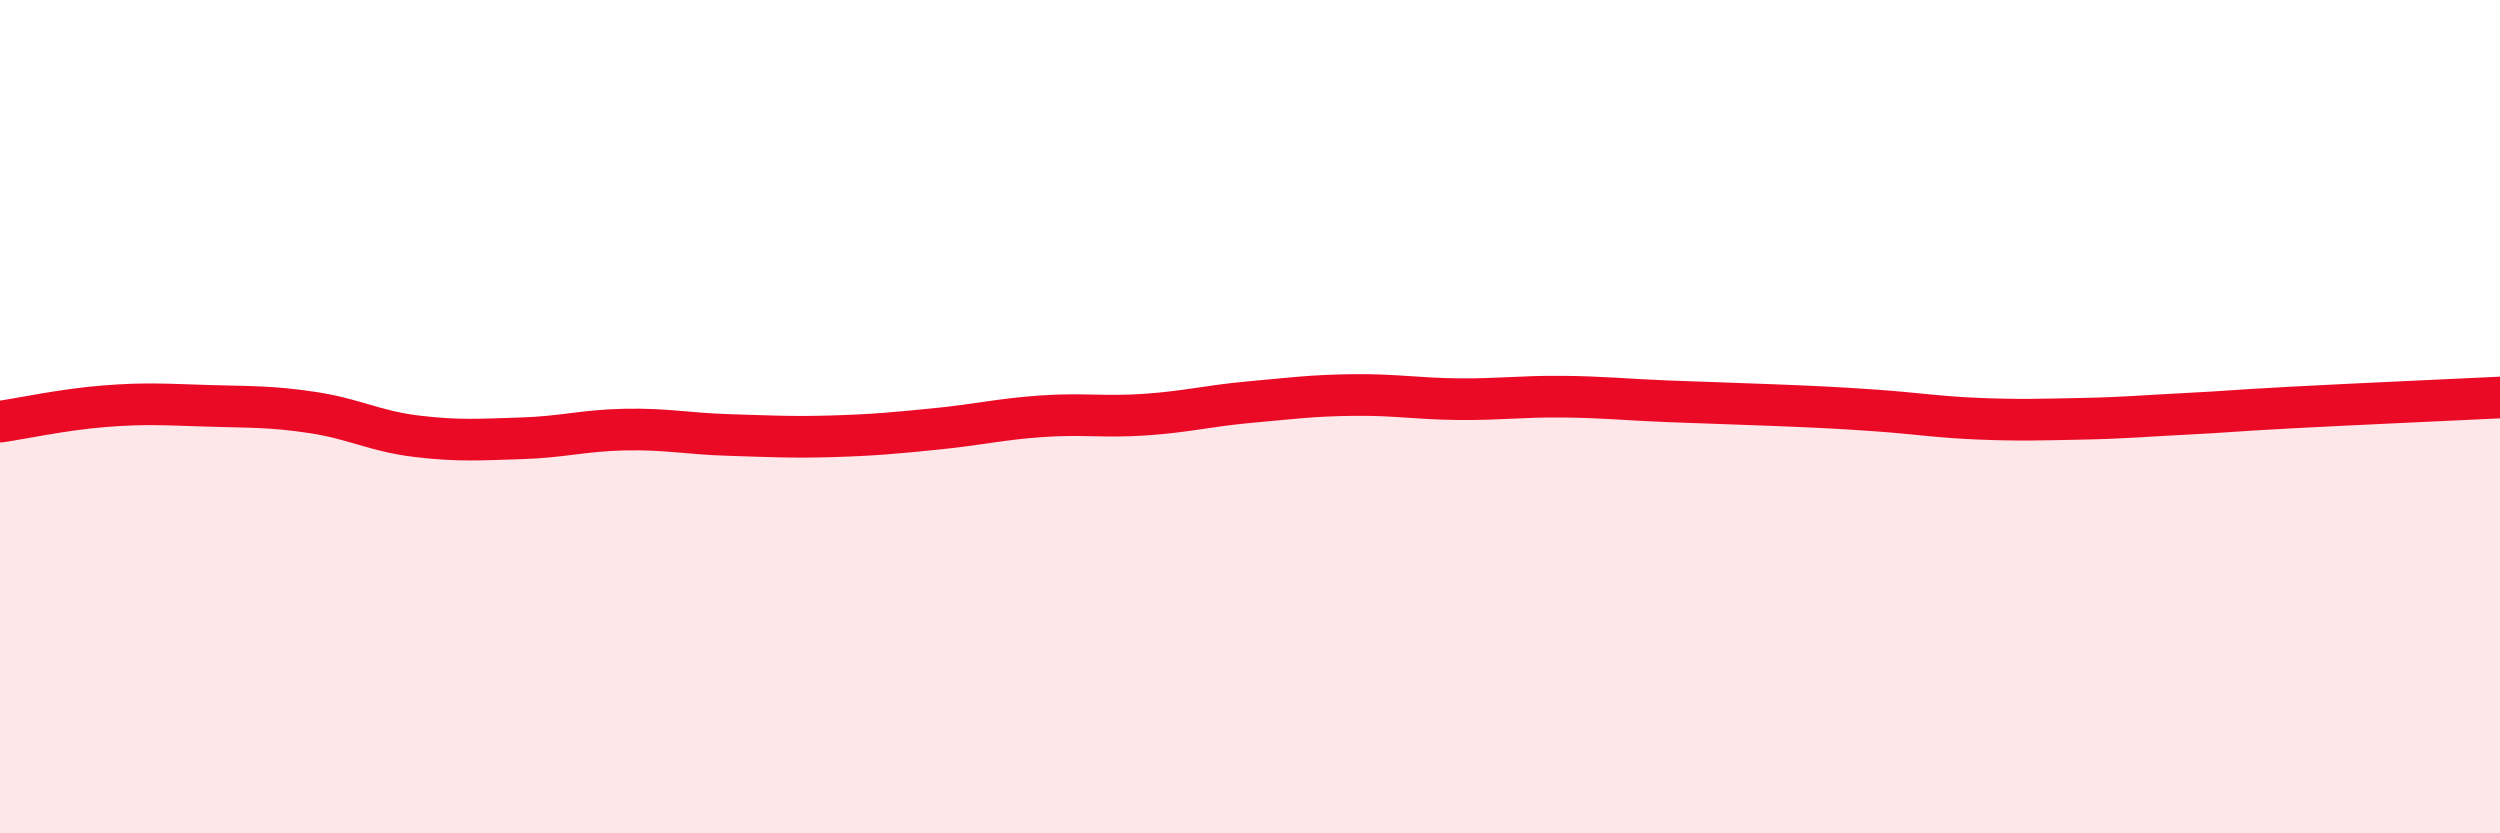
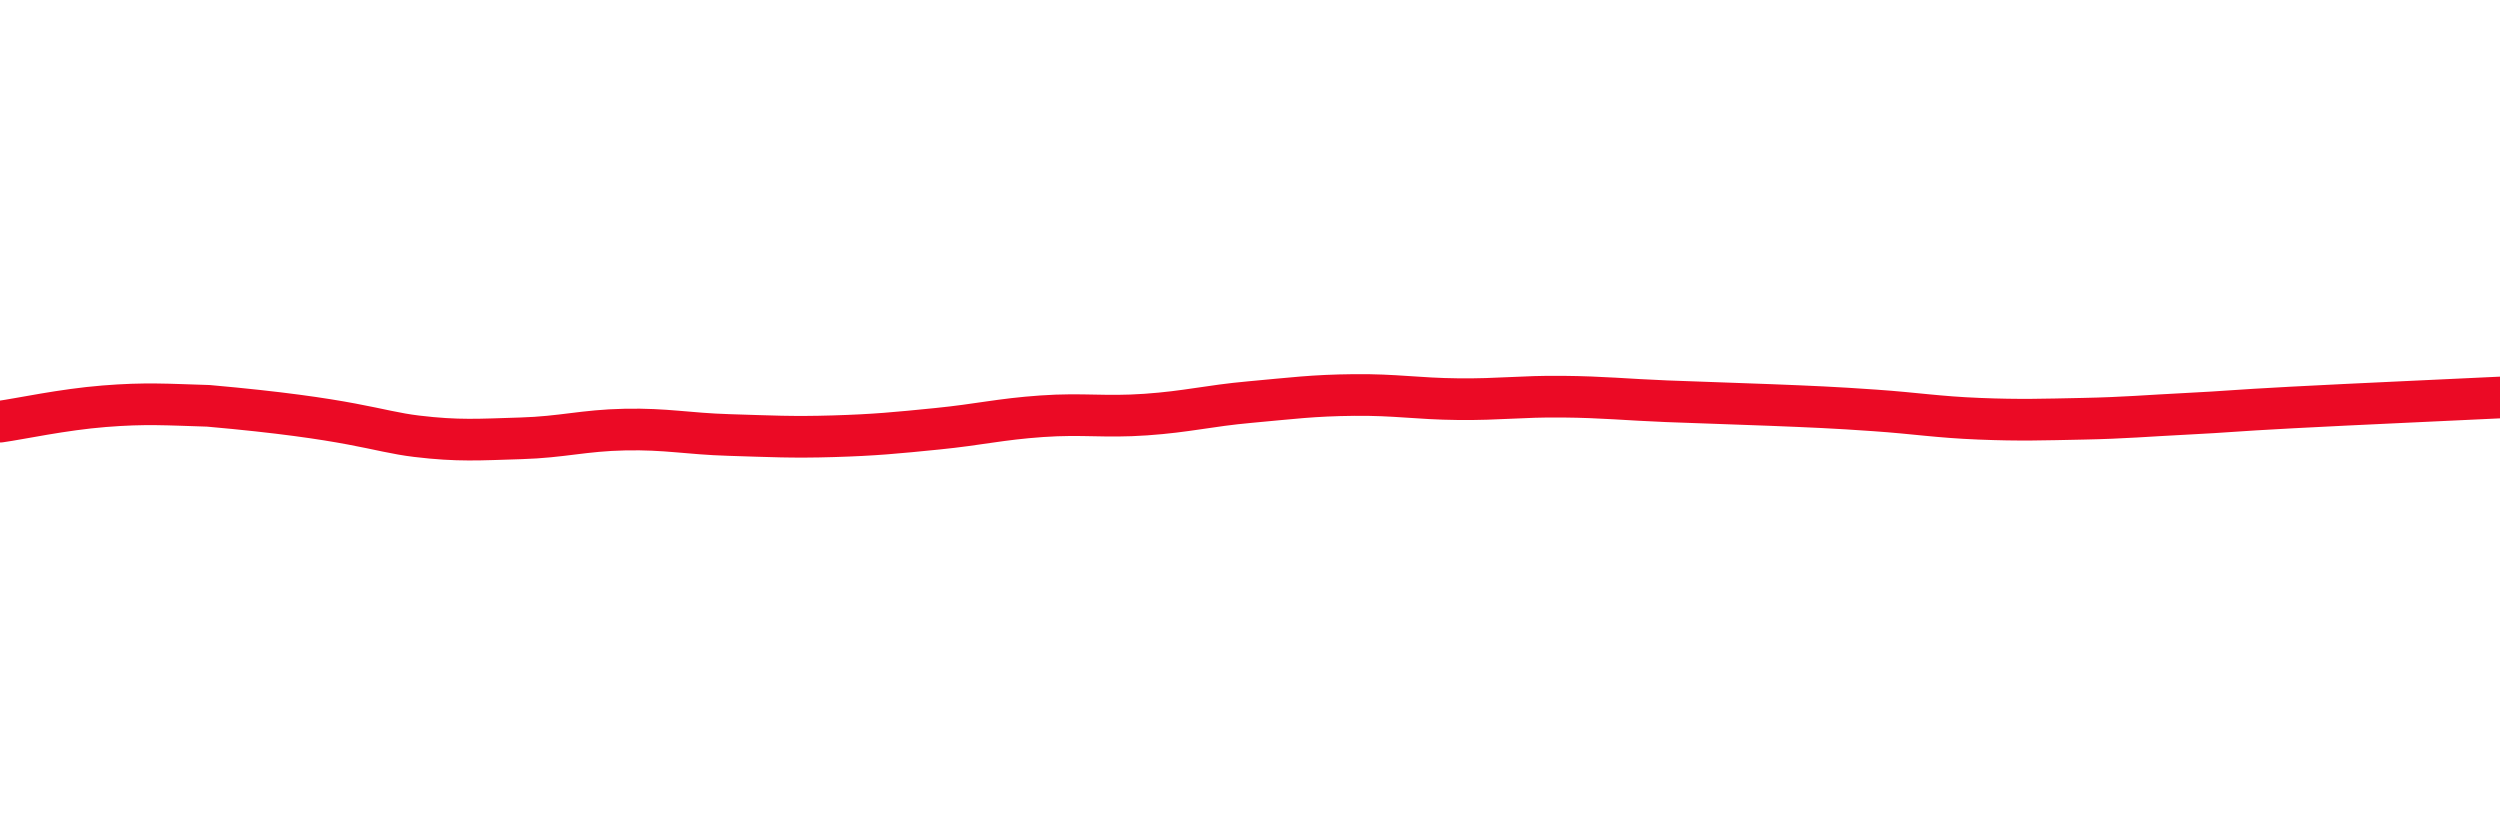
<svg xmlns="http://www.w3.org/2000/svg" width="60" height="20" viewBox="0 0 60 20">
-   <path d="M 0,10.12 C 0.5,10.05 1.5,9.83 2.5,9.75 C 3.5,9.67 4,9.71 5,9.74 C 6,9.77 6.5,9.75 7.5,9.9 C 8.5,10.05 9,10.35 10,10.47 C 11,10.59 11.5,10.55 12.5,10.52 C 13.5,10.49 14,10.33 15,10.31 C 16,10.29 16.5,10.41 17.5,10.44 C 18.5,10.47 19,10.5 20,10.47 C 21,10.44 21.5,10.39 22.5,10.29 C 23.5,10.19 24,10.06 25,9.99 C 26,9.92 26.5,10.02 27.5,9.95 C 28.5,9.88 29,9.74 30,9.65 C 31,9.56 31.5,9.49 32.5,9.48 C 33.5,9.47 34,9.57 35,9.58 C 36,9.59 36.5,9.51 37.5,9.52 C 38.5,9.53 39,9.59 40,9.63 C 41,9.67 41.5,9.68 42.5,9.72 C 43.5,9.76 44,9.78 45,9.85 C 46,9.92 46.5,10.01 47.5,10.05 C 48.5,10.09 49,10.07 50,10.05 C 51,10.03 51.5,9.98 52.5,9.93 C 53.5,9.88 53.5,9.86 55,9.78 C 56.5,9.7 59,9.59 60,9.54L60 20L0 20Z" fill="#EB0A25" opacity="0.1" stroke-linecap="round" stroke-linejoin="round" />
-   <path d="M 0,10.12 C 0.5,10.05 1.5,9.83 2.5,9.75 C 3.5,9.67 4,9.71 5,9.74 C 6,9.77 6.5,9.75 7.5,9.9 C 8.5,10.05 9,10.35 10,10.47 C 11,10.59 11.5,10.55 12.5,10.52 C 13.5,10.49 14,10.33 15,10.31 C 16,10.29 16.5,10.41 17.5,10.44 C 18.5,10.47 19,10.5 20,10.47 C 21,10.44 21.5,10.39 22.5,10.29 C 23.5,10.19 24,10.06 25,9.99 C 26,9.92 26.5,10.02 27.5,9.95 C 28.5,9.88 29,9.74 30,9.65 C 31,9.56 31.5,9.49 32.5,9.48 C 33.5,9.47 34,9.57 35,9.58 C 36,9.59 36.5,9.51 37.5,9.52 C 38.5,9.53 39,9.59 40,9.63 C 41,9.67 41.5,9.68 42.5,9.72 C 43.5,9.76 44,9.78 45,9.85 C 46,9.92 46.5,10.01 47.5,10.05 C 48.5,10.09 49,10.07 50,10.05 C 51,10.03 51.5,9.98 52.5,9.93 C 53.5,9.88 53.5,9.86 55,9.78 C 56.5,9.7 59,9.59 60,9.54" stroke="#EB0A25" stroke-width="1" fill="none" stroke-linecap="round" stroke-linejoin="round" />
+   <path d="M 0,10.12 C 0.5,10.05 1.5,9.83 2.5,9.75 C 3.5,9.67 4,9.71 5,9.74 C 8.5,10.05 9,10.35 10,10.47 C 11,10.59 11.5,10.55 12.5,10.52 C 13.5,10.49 14,10.33 15,10.31 C 16,10.29 16.5,10.41 17.5,10.44 C 18.5,10.47 19,10.5 20,10.47 C 21,10.44 21.5,10.39 22.5,10.29 C 23.5,10.19 24,10.06 25,9.99 C 26,9.92 26.5,10.02 27.5,9.95 C 28.5,9.88 29,9.74 30,9.65 C 31,9.56 31.5,9.49 32.5,9.48 C 33.5,9.47 34,9.57 35,9.58 C 36,9.59 36.5,9.51 37.5,9.52 C 38.5,9.53 39,9.59 40,9.63 C 41,9.67 41.5,9.68 42.5,9.72 C 43.5,9.76 44,9.78 45,9.85 C 46,9.92 46.5,10.01 47.5,10.05 C 48.5,10.09 49,10.07 50,10.05 C 51,10.03 51.5,9.98 52.5,9.93 C 53.5,9.88 53.5,9.86 55,9.78 C 56.5,9.7 59,9.59 60,9.54" stroke="#EB0A25" stroke-width="1" fill="none" stroke-linecap="round" stroke-linejoin="round" />
</svg>